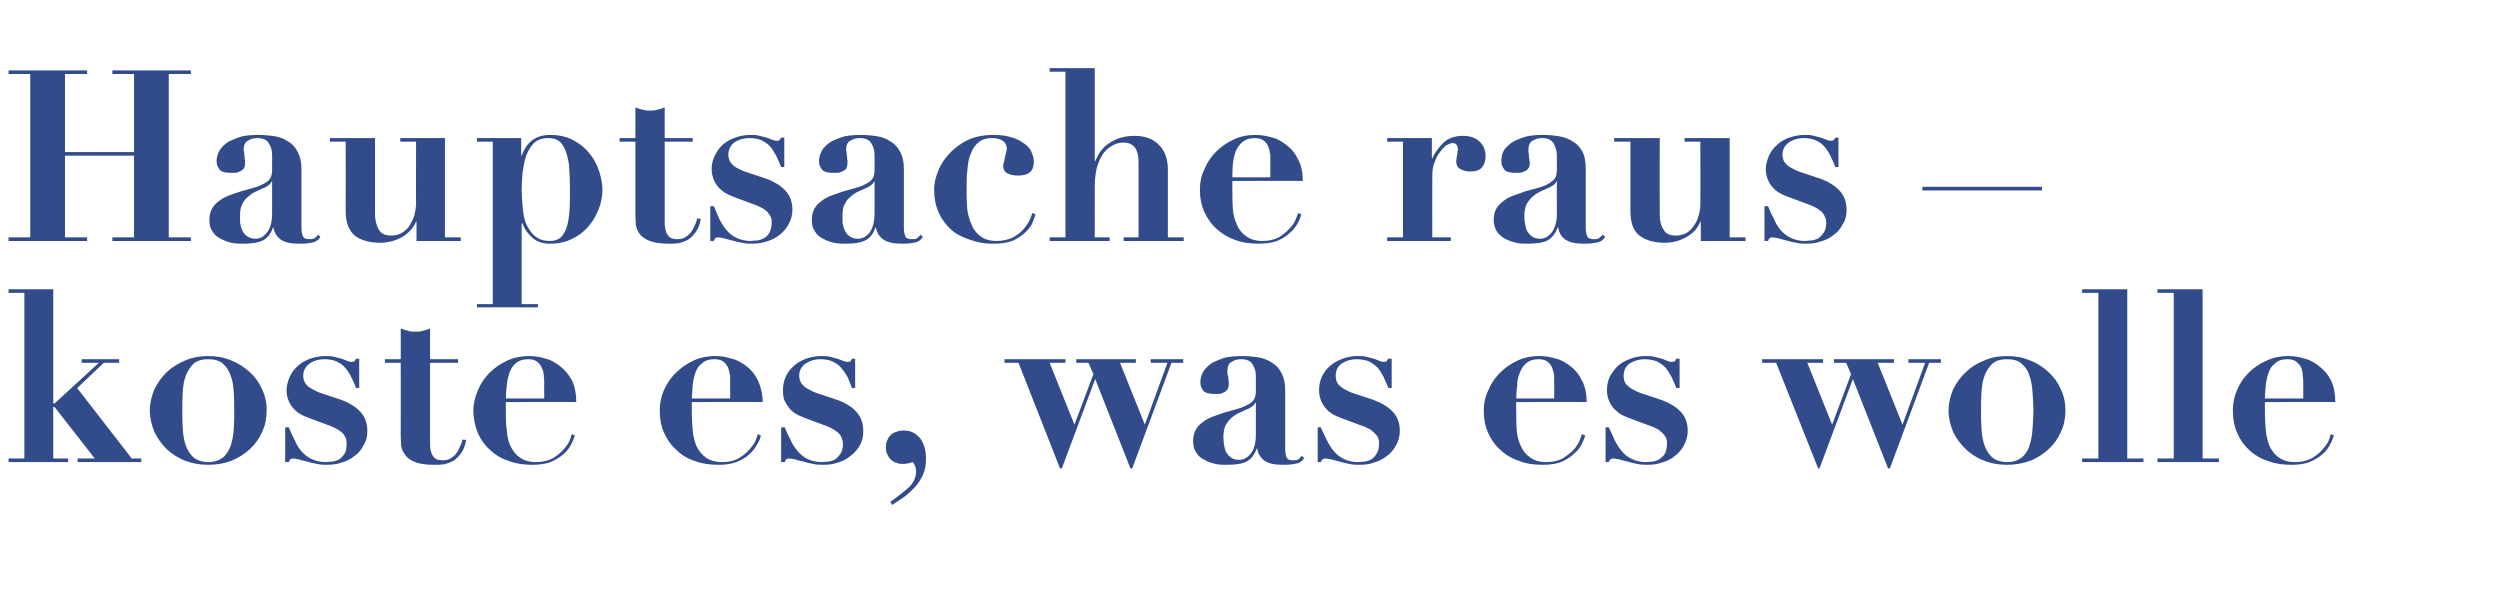
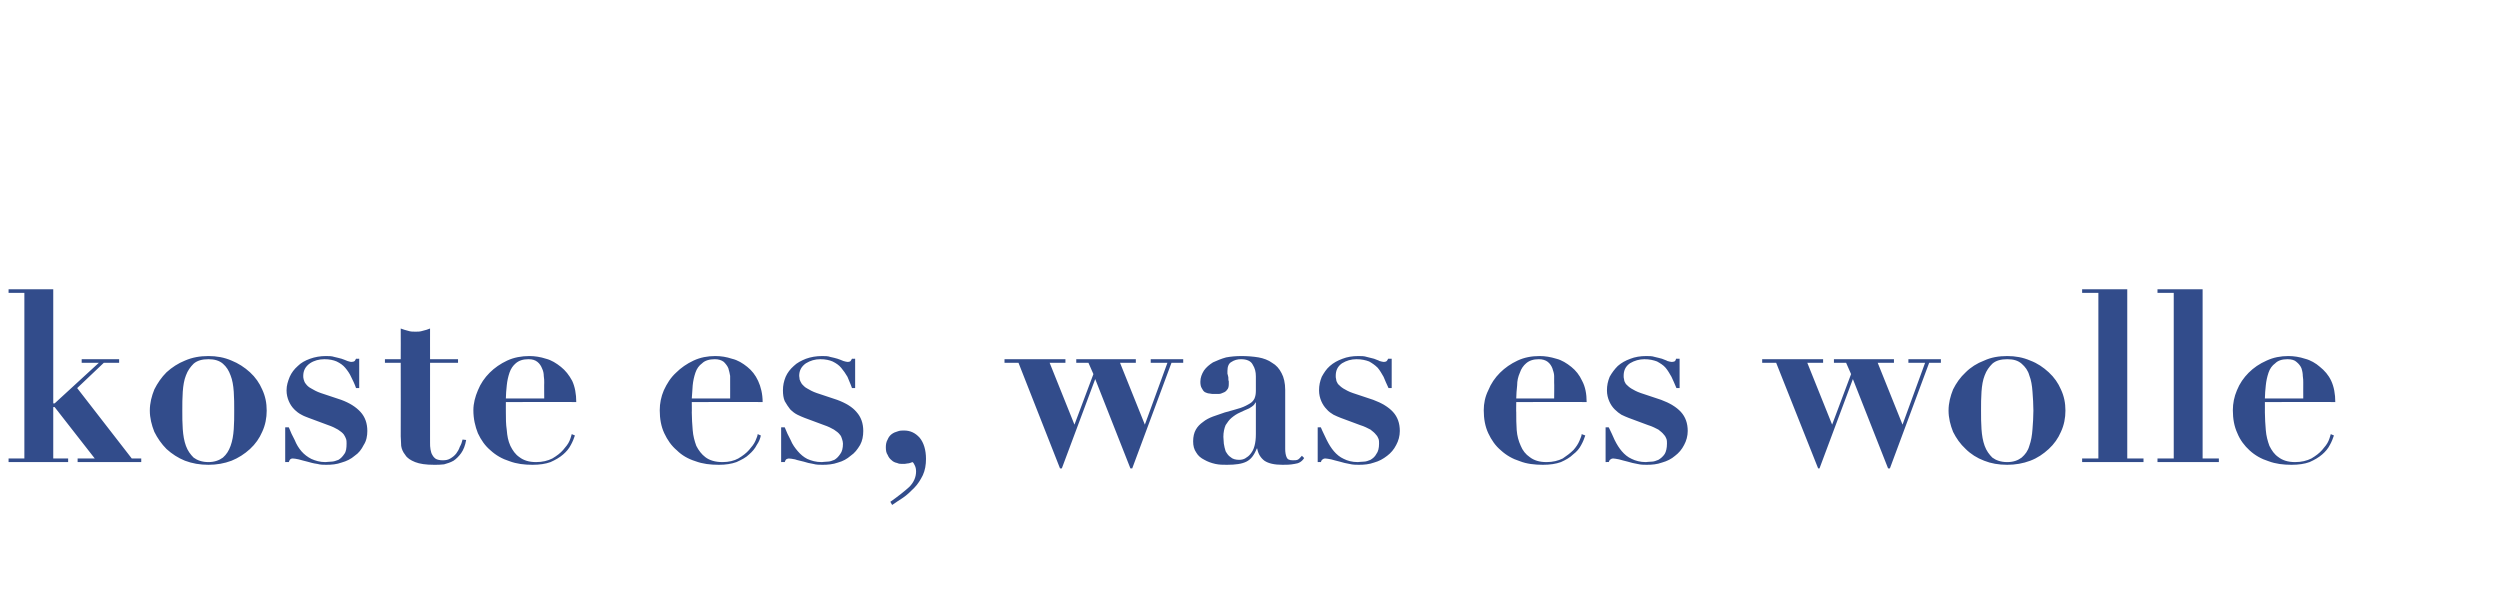
<svg xmlns="http://www.w3.org/2000/svg" version="1.1" width="554px" height="134.6px" viewBox="0 -2 554 134.6" style="top:-2px">
  <desc>Hauptsache raus – koste es, was es wolle</desc>
  <defs />
  <g id="Polygon38458">
    <path d="M 1.9 62.1 L 1.9 62.9 L 5.4 62.9 L 5.4 99.6 L 1.9 99.6 L 1.9 100.4 L 15.1 100.4 L 15.1 99.6 L 11.8 99.6 L 11.8 88.2 L 12.1 88.2 L 21 99.6 L 17.2 99.6 L 17.2 100.4 L 31.3 100.4 L 31.3 99.6 L 29.2 99.6 L 17.1 84 L 23 78.4 L 26.4 78.4 L 26.4 77.6 L 18.1 77.6 L 18.1 78.4 L 21.9 78.4 L 12.1 87.4 L 11.8 87.4 L 11.8 62.1 L 1.9 62.1 Z M 46.2 100.4 C 44.8 100.4 43.7 100 42.9 99.4 C 42.2 98.7 41.6 97.9 41.2 96.8 C 40.8 95.7 40.6 94.5 40.5 93.1 C 40.4 91.8 40.4 90.4 40.4 89 C 40.4 87.5 40.4 86.2 40.5 84.8 C 40.6 83.4 40.8 82.2 41.2 81.2 C 41.6 80.1 42.2 79.3 42.9 78.6 C 43.7 77.9 44.8 77.6 46.2 77.6 C 47.5 77.6 48.6 77.9 49.4 78.6 C 50.2 79.3 50.7 80.1 51.1 81.2 C 51.5 82.2 51.7 83.4 51.8 84.8 C 51.9 86.2 51.9 87.5 51.9 89 C 51.9 90.4 51.9 91.8 51.8 93.1 C 51.7 94.5 51.5 95.7 51.1 96.8 C 50.7 97.9 50.2 98.7 49.4 99.4 C 48.6 100 47.5 100.4 46.2 100.4 Z M 46.2 76.9 C 44.3 76.9 42.6 77.2 41 77.9 C 39.5 78.5 38.1 79.4 36.9 80.5 C 35.8 81.6 34.9 82.9 34.2 84.3 C 33.6 85.8 33.2 87.3 33.2 89 C 33.2 90.6 33.6 92.2 34.2 93.7 C 34.9 95.1 35.8 96.4 36.9 97.5 C 38.1 98.6 39.5 99.5 41 100.1 C 42.6 100.7 44.3 101 46.2 101 C 48 101 49.7 100.7 51.3 100.1 C 52.8 99.5 54.2 98.6 55.4 97.5 C 56.6 96.4 57.5 95.1 58.1 93.7 C 58.8 92.2 59.1 90.6 59.1 89 C 59.1 87.3 58.8 85.8 58.1 84.3 C 57.5 82.9 56.6 81.6 55.4 80.5 C 54.2 79.4 52.8 78.5 51.3 77.9 C 49.7 77.2 48 76.9 46.2 76.9 Z M 63.2 92.7 L 63.2 100.4 C 63.2 100.4 63.97 100.36 64 100.4 C 64.1 100.1 64.2 99.9 64.3 99.8 C 64.4 99.7 64.6 99.6 64.9 99.6 C 65.2 99.6 65.7 99.7 66.2 99.8 C 66.8 100 67.4 100.1 68.1 100.3 C 68.8 100.5 69.5 100.7 70.3 100.8 C 71 101 71.7 101 72.3 101 C 73.5 101 74.6 100.9 75.7 100.5 C 76.8 100.2 77.8 99.7 78.6 99 C 79.5 98.4 80.1 97.6 80.6 96.6 C 81.2 95.7 81.4 94.6 81.4 93.5 C 81.4 91.8 80.9 90.4 79.9 89.3 C 78.9 88.2 77.5 87.3 75.6 86.6 C 75.6 86.6 71.1 85.1 71.1 85.1 C 70.2 84.8 69.5 84.4 69 84.1 C 68.4 83.8 68 83.4 67.8 83.1 C 67.5 82.8 67.4 82.4 67.3 82.1 C 67.2 81.8 67.2 81.5 67.2 81.3 C 67.2 80.1 67.7 79.2 68.7 78.5 C 69.6 77.9 70.7 77.6 71.9 77.6 C 73 77.6 73.9 77.8 74.6 78.1 C 75.4 78.5 76 78.9 76.5 79.5 C 77 80.1 77.5 80.8 77.8 81.5 C 78.2 82.3 78.6 83.1 78.9 84 C 78.92 83.98 79.6 84 79.6 84 L 79.6 77.5 C 79.6 77.5 78.86 77.51 78.9 77.5 C 78.8 77.7 78.7 77.8 78.6 78 C 78.5 78.1 78.2 78.2 77.9 78.2 C 77.6 78.2 77.4 78.1 77 78 C 76.6 77.8 76.2 77.7 75.7 77.5 C 75.2 77.4 74.7 77.2 74.1 77.1 C 73.5 76.9 72.9 76.9 72.2 76.9 C 71 76.9 69.8 77.1 68.7 77.5 C 67.6 77.9 66.7 78.4 66 79.1 C 65.2 79.8 64.6 80.6 64.2 81.5 C 63.8 82.5 63.5 83.4 63.5 84.5 C 63.5 85.4 63.7 86.2 64 86.9 C 64.3 87.6 64.7 88.2 65.2 88.7 C 65.7 89.2 66.2 89.6 66.8 89.9 C 67.3 90.2 67.9 90.4 68.4 90.6 C 68.4 90.6 72.7 92.2 72.7 92.2 C 73.6 92.5 74.4 92.9 74.9 93.2 C 75.5 93.6 75.9 93.9 76.2 94.3 C 76.4 94.6 76.6 95 76.7 95.3 C 76.8 95.6 76.8 96 76.8 96.3 C 76.8 97.3 76.7 98.1 76.3 98.6 C 75.9 99.2 75.5 99.6 75 99.9 C 74.5 100.1 73.9 100.3 73.4 100.3 C 72.9 100.3 72.5 100.4 72.1 100.4 C 70.9 100.4 69.9 100.1 69 99.7 C 68.2 99.3 67.4 98.7 66.8 98 C 66.2 97.3 65.7 96.5 65.3 95.5 C 64.8 94.6 64.4 93.7 64 92.7 C 63.97 92.67 63.2 92.7 63.2 92.7 Z M 88.8 70.8 C 88.83 70.78 88.8 77.6 88.8 77.6 L 85.3 77.6 L 85.3 78.4 L 88.8 78.4 C 88.8 78.4 88.83 94.69 88.8 94.7 C 88.8 95.3 88.9 96 88.9 96.8 C 89 97.5 89.3 98.2 89.8 98.8 C 90.2 99.5 91 100 92 100.4 C 93 100.8 94.4 101 96.2 101 C 96.9 101 97.6 101 98.4 100.9 C 99.1 100.7 99.8 100.5 100.5 100.1 C 101.1 99.7 101.7 99.1 102.2 98.4 C 102.7 97.7 103.1 96.7 103.3 95.5 C 103.3 95.5 102.5 95.4 102.5 95.4 C 102.4 95.9 102.2 96.5 101.9 97 C 101.7 97.6 101.4 98.1 101.1 98.5 C 100.7 99 100.3 99.3 99.8 99.6 C 99.3 99.9 98.8 100 98.1 100 C 97.5 100 97 99.9 96.6 99.7 C 96.3 99.5 96 99.2 95.8 98.8 C 95.6 98.5 95.5 98.1 95.4 97.6 C 95.3 97.1 95.3 96.6 95.3 96.1 C 95.29 96.12 95.3 78.4 95.3 78.4 L 101.5 78.4 L 101.5 77.6 L 95.3 77.6 C 95.3 77.6 95.29 70.78 95.3 70.8 C 94.8 71 94.2 71.2 93.7 71.3 C 93.1 71.5 92.6 71.5 92.1 71.5 C 91.5 71.5 91 71.5 90.4 71.3 C 89.9 71.2 89.4 71 88.8 70.8 Z M 120.6 86.3 C 120.6 86.3 112.09 86.31 112.1 86.3 C 112.1 85.4 112.2 84.4 112.3 83.4 C 112.4 82.4 112.6 81.5 112.9 80.6 C 113.2 79.7 113.7 79 114.3 78.5 C 115 77.9 115.9 77.6 117.1 77.6 C 118 77.6 118.6 77.8 119.1 78.2 C 119.6 78.6 119.9 79.1 120.1 79.6 C 120.4 80.2 120.5 80.8 120.5 81.3 C 120.6 81.9 120.6 82.4 120.6 82.8 C 120.57 82.76 120.6 86.3 120.6 86.3 Z M 112.1 87.1 C 112.1 87.1 127.73 87.05 127.7 87.1 C 127.7 85.3 127.4 83.7 126.8 82.4 C 126.1 81.1 125.3 80.1 124.3 79.3 C 123.3 78.5 122.2 77.8 121 77.5 C 119.8 77.1 118.5 76.9 117.3 76.9 C 115.6 76.9 113.9 77.2 112.4 77.9 C 110.9 78.6 109.6 79.5 108.5 80.6 C 107.4 81.7 106.5 83 105.9 84.5 C 105.3 85.9 104.9 87.4 104.9 88.9 C 104.9 90.8 105.3 92.5 105.9 94 C 106.6 95.5 107.5 96.8 108.7 97.8 C 109.9 98.9 111.3 99.7 112.9 100.2 C 114.5 100.8 116.2 101 118 101 C 119.6 101 120.9 100.8 122 100.4 C 123.1 99.9 124 99.4 124.8 98.7 C 125.5 98.1 126.1 97.4 126.5 96.6 C 126.9 95.9 127.2 95.1 127.4 94.5 C 127.4 94.5 126.7 94.2 126.7 94.2 C 126.6 94.5 126.5 95 126.2 95.7 C 125.9 96.4 125.4 97 124.8 97.7 C 124.2 98.4 123.4 99 122.4 99.6 C 121.4 100.1 120.2 100.4 118.8 100.4 C 117.2 100.4 116 100 115.1 99.3 C 114.2 98.7 113.6 97.8 113.1 96.8 C 112.6 95.7 112.4 94.6 112.3 93.3 C 112.1 92 112.1 90.7 112.1 89.4 C 112.09 89.44 112.1 87.1 112.1 87.1 Z M 161.8 86.3 C 161.8 86.3 153.33 86.31 153.3 86.3 C 153.4 85.4 153.4 84.4 153.5 83.4 C 153.6 82.4 153.8 81.5 154.1 80.6 C 154.4 79.7 154.9 79 155.6 78.5 C 156.2 77.9 157.2 77.6 158.4 77.6 C 159.2 77.6 159.9 77.8 160.4 78.2 C 160.8 78.6 161.2 79.1 161.4 79.6 C 161.6 80.2 161.7 80.8 161.8 81.3 C 161.8 81.9 161.8 82.4 161.8 82.8 C 161.81 82.76 161.8 86.3 161.8 86.3 Z M 153.3 87.1 C 153.3 87.1 168.96 87.05 169 87.1 C 169 85.3 168.6 83.7 168 82.4 C 167.4 81.1 166.6 80.1 165.6 79.3 C 164.6 78.5 163.5 77.8 162.2 77.5 C 161 77.1 159.8 76.9 158.5 76.9 C 156.8 76.9 155.2 77.2 153.7 77.9 C 152.2 78.6 150.9 79.5 149.8 80.6 C 148.6 81.7 147.8 83 147.1 84.5 C 146.5 85.9 146.2 87.4 146.2 88.9 C 146.2 90.8 146.5 92.5 147.2 94 C 147.9 95.5 148.8 96.8 150 97.8 C 151.1 98.9 152.5 99.7 154.1 100.2 C 155.7 100.8 157.4 101 159.3 101 C 160.8 101 162.1 100.8 163.2 100.4 C 164.3 99.9 165.3 99.4 166 98.7 C 166.7 98.1 167.3 97.4 167.7 96.6 C 168.2 95.9 168.5 95.1 168.6 94.5 C 168.6 94.5 167.9 94.2 167.9 94.2 C 167.9 94.5 167.7 95 167.4 95.7 C 167.1 96.4 166.6 97 166 97.7 C 165.4 98.4 164.6 99 163.6 99.6 C 162.7 100.1 161.5 100.4 160.1 100.4 C 158.5 100.4 157.2 100 156.3 99.3 C 155.5 98.7 154.8 97.8 154.3 96.8 C 153.9 95.7 153.6 94.6 153.5 93.3 C 153.4 92 153.3 90.7 153.3 89.4 C 153.33 89.44 153.3 87.1 153.3 87.1 Z M 173.1 92.7 L 173.1 100.4 C 173.1 100.4 173.89 100.36 173.9 100.4 C 174 100.1 174.1 99.9 174.2 99.8 C 174.4 99.7 174.6 99.6 174.8 99.6 C 175.2 99.6 175.6 99.7 176.2 99.8 C 176.7 100 177.4 100.1 178.1 100.3 C 178.7 100.5 179.5 100.7 180.2 100.8 C 180.9 101 181.6 101 182.3 101 C 183.4 101 184.6 100.9 185.7 100.5 C 186.8 100.2 187.7 99.7 188.5 99 C 189.4 98.4 190 97.6 190.6 96.6 C 191.1 95.7 191.3 94.6 191.3 93.5 C 191.3 91.8 190.8 90.4 189.8 89.3 C 188.9 88.2 187.4 87.3 185.5 86.6 C 185.5 86.6 181 85.1 181 85.1 C 180.1 84.8 179.4 84.4 178.9 84.1 C 178.3 83.8 178 83.4 177.7 83.1 C 177.5 82.8 177.3 82.4 177.2 82.1 C 177.2 81.8 177.1 81.5 177.1 81.3 C 177.1 80.1 177.6 79.2 178.6 78.5 C 179.6 77.9 180.6 77.6 181.8 77.6 C 182.9 77.6 183.8 77.8 184.5 78.1 C 185.3 78.5 185.9 78.9 186.4 79.5 C 186.9 80.1 187.4 80.8 187.8 81.5 C 188.1 82.3 188.5 83.1 188.8 84 C 188.84 83.98 189.5 84 189.5 84 L 189.5 77.5 C 189.5 77.5 188.78 77.51 188.8 77.5 C 188.7 77.7 188.6 77.8 188.5 78 C 188.4 78.1 188.2 78.2 187.8 78.2 C 187.6 78.2 187.3 78.1 186.9 78 C 186.5 77.8 186.1 77.7 185.6 77.5 C 185.2 77.4 184.6 77.2 184 77.1 C 183.5 76.9 182.8 76.9 182.2 76.9 C 180.9 76.9 179.7 77.1 178.6 77.5 C 177.6 77.9 176.6 78.4 175.9 79.1 C 175.1 79.8 174.5 80.6 174.1 81.5 C 173.7 82.5 173.5 83.4 173.5 84.5 C 173.5 85.4 173.6 86.2 173.9 86.9 C 174.3 87.6 174.7 88.2 175.1 88.7 C 175.6 89.2 176.1 89.6 176.7 89.9 C 177.3 90.2 177.8 90.4 178.3 90.6 C 178.3 90.6 182.6 92.2 182.6 92.2 C 183.5 92.5 184.3 92.9 184.8 93.2 C 185.4 93.6 185.8 93.9 186.1 94.3 C 186.4 94.6 186.5 95 186.6 95.3 C 186.7 95.6 186.8 96 186.8 96.3 C 186.8 97.3 186.6 98.1 186.2 98.6 C 185.8 99.2 185.4 99.6 184.9 99.9 C 184.4 100.1 183.9 100.3 183.3 100.3 C 182.8 100.3 182.4 100.4 182.1 100.4 C 180.8 100.4 179.8 100.1 178.9 99.7 C 178.1 99.3 177.4 98.7 176.8 98 C 176.2 97.3 175.6 96.5 175.2 95.5 C 174.7 94.6 174.3 93.7 173.9 92.7 C 173.89 92.67 173.1 92.7 173.1 92.7 Z M 197.3 109.2 C 197.3 109.2 197.7 109.9 197.7 109.9 C 198.4 109.4 199.2 108.9 200.1 108.3 C 201 107.7 201.8 106.9 202.6 106.1 C 203.4 105.3 204 104.3 204.5 103.3 C 205 102.2 205.2 101 205.2 99.7 C 205.2 97.7 204.7 96.1 203.8 95 C 202.8 93.9 201.7 93.4 200.3 93.4 C 199.9 93.4 199.4 93.4 198.9 93.6 C 198.5 93.7 198 93.9 197.6 94.2 C 197.2 94.5 196.9 94.9 196.7 95.4 C 196.4 95.9 196.3 96.5 196.3 97.1 C 196.3 97.8 196.4 98.4 196.7 98.8 C 196.9 99.3 197.2 99.7 197.6 100 C 197.9 100.3 198.3 100.5 198.8 100.6 C 199.2 100.8 199.6 100.8 200 100.8 C 200.4 100.8 200.7 100.8 201.1 100.7 C 201.5 100.7 201.9 100.5 202.2 100.4 C 202.4 100.5 202.5 100.7 202.7 101.1 C 202.9 101.5 203 101.9 203 102.5 C 203 103.7 202.5 104.9 201.5 105.9 C 200.4 106.9 199 108 197.3 109.2 Z M 225.7 78.4 L 234.9 101.8 L 235.3 101.8 L 242.7 82 L 250.5 101.8 L 250.9 101.8 L 259.6 78.4 L 262.2 78.4 L 262.2 77.6 L 255 77.6 L 255 78.4 L 258.7 78.4 L 253.7 92.1 L 248.2 78.4 L 251.7 78.4 L 251.7 77.6 L 238.5 77.6 L 238.5 78.4 L 241.2 78.4 L 242.3 80.9 L 238.1 92.1 L 232.6 78.4 L 236.1 78.4 L 236.1 77.6 L 222.6 77.6 L 222.6 78.4 L 225.7 78.4 Z M 278.3 87.2 C 278.3 87.2 278.3 94.21 278.3 94.2 C 278.3 95.2 278.2 96.1 278 96.8 C 277.8 97.6 277.5 98.1 277.1 98.6 C 276.8 99 276.4 99.3 275.9 99.6 C 275.5 99.8 275.1 99.9 274.6 99.9 C 273.8 99.9 273.1 99.7 272.7 99.3 C 272.2 99 271.9 98.5 271.6 98 C 271.4 97.4 271.3 96.9 271.2 96.3 C 271.2 95.8 271.1 95.3 271.1 94.8 C 271.1 93.8 271.3 92.9 271.6 92.2 C 272 91.6 272.4 91 272.9 90.6 C 273.5 90.1 274.1 89.7 274.8 89.4 C 275.4 89.1 276.1 88.8 276.8 88.5 C 277.3 88.2 277.6 88 277.8 87.8 C 278 87.6 278.1 87.4 278.2 87.2 C 278.2 87.21 278.3 87.2 278.3 87.2 Z M 289 99.5 C 289 99.5 288.5 99 288.5 99 C 288.2 99.3 288 99.6 287.7 99.8 C 287.4 100 287 100 286.5 100 C 285.7 100 285.3 99.8 285.1 99.3 C 284.9 98.8 284.8 98.2 284.8 97.5 C 284.8 97.5 284.8 84.4 284.8 84.4 C 284.8 82.9 284.5 81.6 284 80.7 C 283.5 79.7 282.8 78.9 281.9 78.4 C 281.1 77.8 280 77.4 278.9 77.2 C 277.7 77 276.4 76.9 275.1 76.9 C 273.9 76.9 272.8 77 271.7 77.2 C 270.6 77.5 269.7 77.9 268.8 78.3 C 268 78.8 267.3 79.4 266.8 80.1 C 266.3 80.9 266 81.7 266 82.6 C 266 83.2 266.1 83.7 266.3 84 C 266.5 84.4 266.7 84.7 267 84.9 C 267.3 85 267.6 85.2 268 85.2 C 268.4 85.3 268.7 85.3 269.1 85.3 C 269.3 85.3 269.6 85.3 270 85.3 C 270.4 85.3 270.7 85.2 271.1 85 C 271.4 84.9 271.7 84.7 271.9 84.4 C 272.2 84.1 272.3 83.7 272.3 83.1 C 272.3 83 272.3 82.8 272.3 82.5 C 272.2 82.3 272.2 82 272.2 81.6 C 272.1 81.3 272.1 81 272 80.8 C 272 80.5 272 80.3 272 80.2 C 272 79.2 272.3 78.5 272.9 78.2 C 273.5 77.8 274.2 77.6 275 77.6 C 276.3 77.6 277.2 78 277.6 78.8 C 278.1 79.6 278.3 80.4 278.3 81.4 C 278.3 81.4 278.3 84.6 278.3 84.6 C 278.3 85.3 278.2 85.8 278 86.3 C 277.8 86.7 277.5 87.1 277 87.4 C 276.5 87.7 275.8 88.1 274.9 88.4 C 274 88.7 272.8 89 271.4 89.4 C 270.5 89.7 269.6 90 268.8 90.3 C 268 90.6 267.2 91 266.6 91.5 C 265.9 92 265.4 92.5 265 93.2 C 264.6 93.9 264.4 94.8 264.4 95.8 C 264.4 96.8 264.6 97.6 265.1 98.3 C 265.5 99 266.1 99.5 266.9 99.9 C 267.6 100.3 268.4 100.6 269.3 100.8 C 270.2 101 271 101 271.9 101 C 273.8 101 275.2 100.8 276.2 100.3 C 277.2 99.8 277.9 98.9 278.5 97.4 C 278.5 97.4 278.6 97.4 278.6 97.4 C 278.8 98.6 279.4 99.5 280.2 100.1 C 281.1 100.7 282.4 101 284.2 101 C 285 101 285.9 101 286.9 100.8 C 287.8 100.7 288.5 100.3 289 99.5 Z M 292 92.7 L 292 100.4 C 292 100.4 292.72 100.36 292.7 100.4 C 292.8 100.1 292.9 99.9 293.1 99.8 C 293.2 99.7 293.4 99.6 293.7 99.6 C 294 99.6 294.4 99.7 295 99.8 C 295.6 100 296.2 100.1 296.9 100.3 C 297.6 100.5 298.3 100.7 299 100.8 C 299.8 101 300.5 101 301.1 101 C 302.3 101 303.4 100.9 304.5 100.5 C 305.6 100.2 306.5 99.7 307.4 99 C 308.2 98.4 308.9 97.6 309.4 96.6 C 309.9 95.7 310.2 94.6 310.2 93.5 C 310.2 91.8 309.7 90.4 308.7 89.3 C 307.7 88.2 306.2 87.3 304.3 86.6 C 304.3 86.6 299.8 85.1 299.8 85.1 C 298.9 84.8 298.2 84.4 297.7 84.1 C 297.2 83.8 296.8 83.4 296.5 83.1 C 296.3 82.8 296.1 82.4 296.1 82.1 C 296 81.8 296 81.5 296 81.3 C 296 80.1 296.4 79.2 297.4 78.5 C 298.4 77.9 299.4 77.6 300.6 77.6 C 301.7 77.6 302.6 77.8 303.4 78.1 C 304.1 78.5 304.7 78.9 305.3 79.5 C 305.8 80.1 306.2 80.8 306.6 81.5 C 306.9 82.3 307.3 83.1 307.7 84 C 307.66 83.98 308.4 84 308.4 84 L 308.4 77.5 C 308.4 77.5 307.61 77.51 307.6 77.5 C 307.5 77.7 307.5 77.8 307.3 78 C 307.2 78.1 307 78.2 306.6 78.2 C 306.4 78.2 306.1 78.1 305.7 78 C 305.4 77.8 304.9 77.7 304.5 77.5 C 304 77.4 303.4 77.2 302.9 77.1 C 302.3 76.9 301.7 76.9 301 76.9 C 299.7 76.9 298.5 77.1 297.5 77.5 C 296.4 77.9 295.5 78.4 294.7 79.1 C 293.9 79.8 293.4 80.6 292.9 81.5 C 292.5 82.5 292.3 83.4 292.3 84.5 C 292.3 85.4 292.5 86.2 292.8 86.9 C 293.1 87.6 293.5 88.2 294 88.7 C 294.4 89.2 295 89.6 295.5 89.9 C 296.1 90.2 296.6 90.4 297.1 90.6 C 297.1 90.6 301.4 92.2 301.4 92.2 C 302.4 92.5 303.1 92.9 303.7 93.2 C 304.2 93.6 304.6 93.9 304.9 94.3 C 305.2 94.6 305.4 95 305.5 95.3 C 305.6 95.6 305.6 96 305.6 96.3 C 305.6 97.3 305.4 98.1 305 98.6 C 304.7 99.2 304.2 99.6 303.7 99.9 C 303.2 100.1 302.7 100.3 302.2 100.3 C 301.6 100.3 301.2 100.4 300.9 100.4 C 299.6 100.4 298.6 100.1 297.8 99.7 C 296.9 99.3 296.2 98.7 295.6 98 C 295 97.3 294.5 96.5 294 95.5 C 293.6 94.6 293.1 93.7 292.7 92.7 C 292.72 92.67 292 92.7 292 92.7 Z M 344.4 86.3 C 344.4 86.3 335.96 86.31 336 86.3 C 336 85.4 336.1 84.4 336.2 83.4 C 336.2 82.4 336.4 81.5 336.8 80.6 C 337.1 79.7 337.6 79 338.2 78.5 C 338.9 77.9 339.8 77.6 341 77.6 C 341.8 77.6 342.5 77.8 343 78.2 C 343.5 78.6 343.8 79.1 344 79.6 C 344.2 80.2 344.4 80.8 344.4 81.3 C 344.4 81.9 344.4 82.4 344.4 82.8 C 344.44 82.76 344.4 86.3 344.4 86.3 Z M 336 87.1 C 336 87.1 351.6 87.05 351.6 87.1 C 351.6 85.3 351.3 83.7 350.6 82.4 C 350 81.1 349.2 80.1 348.2 79.3 C 347.2 78.5 346.1 77.8 344.9 77.5 C 343.6 77.1 342.4 76.9 341.2 76.9 C 339.4 76.9 337.8 77.2 336.3 77.9 C 334.8 78.6 333.5 79.5 332.4 80.6 C 331.3 81.7 330.4 83 329.8 84.5 C 329.1 85.9 328.8 87.4 328.8 88.9 C 328.8 90.8 329.1 92.5 329.8 94 C 330.5 95.5 331.4 96.8 332.6 97.8 C 333.8 98.9 335.2 99.7 336.8 100.2 C 338.3 100.8 340.1 101 341.9 101 C 343.5 101 344.8 100.8 345.9 100.4 C 347 99.9 347.9 99.4 348.6 98.7 C 349.4 98.1 350 97.4 350.4 96.6 C 350.8 95.9 351.1 95.1 351.3 94.5 C 351.3 94.5 350.5 94.2 350.5 94.2 C 350.5 94.5 350.3 95 350 95.7 C 349.7 96.4 349.3 97 348.7 97.7 C 348 98.4 347.2 99 346.3 99.6 C 345.3 100.1 344.1 100.4 342.7 100.4 C 341.1 100.4 339.9 100 339 99.3 C 338.1 98.7 337.4 97.8 337 96.8 C 336.5 95.7 336.2 94.6 336.1 93.3 C 336 92 336 90.7 336 89.4 C 335.96 89.44 336 87.1 336 87.1 Z M 355.8 92.7 L 355.8 100.4 C 355.8 100.4 356.53 100.36 356.5 100.4 C 356.6 100.1 356.7 99.9 356.9 99.8 C 357 99.7 357.2 99.6 357.5 99.6 C 357.8 99.6 358.2 99.7 358.8 99.8 C 359.4 100 360 100.1 360.7 100.3 C 361.4 100.5 362.1 100.7 362.8 100.8 C 363.6 101 364.3 101 364.9 101 C 366.1 101 367.2 100.9 368.3 100.5 C 369.4 100.2 370.4 99.7 371.2 99 C 372 98.4 372.7 97.6 373.2 96.6 C 373.7 95.7 374 94.6 374 93.5 C 374 91.8 373.5 90.4 372.5 89.3 C 371.5 88.2 370 87.3 368.1 86.6 C 368.1 86.6 363.6 85.1 363.6 85.1 C 362.7 84.8 362 84.4 361.5 84.1 C 361 83.8 360.6 83.4 360.3 83.1 C 360.1 82.8 359.9 82.4 359.9 82.1 C 359.8 81.8 359.8 81.5 359.8 81.3 C 359.8 80.1 360.2 79.2 361.2 78.5 C 362.2 77.9 363.3 77.6 364.4 77.6 C 365.5 77.6 366.4 77.8 367.2 78.1 C 367.9 78.5 368.6 78.9 369.1 79.5 C 369.6 80.1 370 80.8 370.4 81.5 C 370.8 82.3 371.1 83.1 371.5 84 C 371.47 83.98 372.2 84 372.2 84 L 372.2 77.5 C 372.2 77.5 371.42 77.51 371.4 77.5 C 371.4 77.7 371.3 77.8 371.2 78 C 371.1 78.1 370.8 78.2 370.4 78.2 C 370.2 78.2 369.9 78.1 369.5 78 C 369.2 77.8 368.7 77.7 368.3 77.5 C 367.8 77.4 367.3 77.2 366.7 77.1 C 366.1 76.9 365.5 76.9 364.8 76.9 C 363.5 76.9 362.3 77.1 361.3 77.5 C 360.2 77.9 359.3 78.4 358.5 79.1 C 357.8 79.8 357.2 80.6 356.7 81.5 C 356.3 82.5 356.1 83.4 356.1 84.5 C 356.1 85.4 356.3 86.2 356.6 86.9 C 356.9 87.6 357.3 88.2 357.8 88.7 C 358.3 89.2 358.8 89.6 359.3 89.9 C 359.9 90.2 360.4 90.4 360.9 90.6 C 360.9 90.6 365.2 92.2 365.2 92.2 C 366.2 92.5 366.9 92.9 367.5 93.2 C 368 93.6 368.4 93.9 368.7 94.3 C 369 94.6 369.2 95 369.3 95.3 C 369.4 95.6 369.4 96 369.4 96.3 C 369.4 97.3 369.2 98.1 368.9 98.6 C 368.5 99.2 368 99.6 367.5 99.9 C 367 100.1 366.5 100.3 366 100.3 C 365.4 100.3 365 100.4 364.7 100.4 C 363.5 100.4 362.4 100.1 361.6 99.7 C 360.7 99.3 360 98.7 359.4 98 C 358.8 97.3 358.3 96.5 357.8 95.5 C 357.4 94.6 357 93.7 356.5 92.7 C 356.53 92.67 355.8 92.7 355.8 92.7 Z M 393.6 78.4 L 402.9 101.8 L 403.2 101.8 L 410.6 82 L 418.4 101.8 L 418.8 101.8 L 427.5 78.4 L 430.1 78.4 L 430.1 77.6 L 422.9 77.6 L 422.9 78.4 L 426.6 78.4 L 421.6 92.1 L 416.1 78.4 L 419.7 78.4 L 419.7 77.6 L 406.4 77.6 L 406.4 78.4 L 409.1 78.4 L 410.2 80.9 L 406 92.1 L 400.5 78.4 L 404 78.4 L 404 77.6 L 390.5 77.6 L 390.5 78.4 L 393.6 78.4 Z M 444.8 100.4 C 443.4 100.4 442.3 100 441.5 99.4 C 440.8 98.7 440.2 97.9 439.8 96.8 C 439.4 95.7 439.2 94.5 439.1 93.1 C 439 91.8 439 90.4 439 89 C 439 87.5 439 86.2 439.1 84.8 C 439.2 83.4 439.4 82.2 439.8 81.2 C 440.2 80.1 440.8 79.3 441.5 78.6 C 442.3 77.9 443.4 77.6 444.8 77.6 C 446.2 77.6 447.2 77.9 448 78.6 C 448.8 79.3 449.4 80.1 449.7 81.2 C 450.1 82.2 450.3 83.4 450.4 84.8 C 450.5 86.2 450.6 87.5 450.6 89 C 450.6 90.4 450.5 91.8 450.4 93.1 C 450.3 94.5 450.1 95.7 449.7 96.8 C 449.4 97.9 448.8 98.7 448 99.4 C 447.2 100 446.2 100.4 444.8 100.4 Z M 444.8 76.9 C 442.9 76.9 441.2 77.2 439.7 77.9 C 438.1 78.5 436.7 79.4 435.6 80.5 C 434.4 81.6 433.5 82.9 432.8 84.3 C 432.2 85.8 431.8 87.3 431.8 89 C 431.8 90.6 432.2 92.2 432.8 93.7 C 433.5 95.1 434.4 96.4 435.6 97.5 C 436.7 98.6 438.1 99.5 439.7 100.1 C 441.2 100.7 442.9 101 444.8 101 C 446.6 101 448.3 100.7 449.9 100.1 C 451.5 99.5 452.8 98.6 454 97.5 C 455.2 96.4 456.1 95.1 456.7 93.7 C 457.4 92.2 457.7 90.6 457.7 89 C 457.7 87.3 457.4 85.8 456.7 84.3 C 456.1 82.9 455.2 81.6 454 80.5 C 452.8 79.4 451.5 78.5 449.9 77.9 C 448.3 77.2 446.6 76.9 444.8 76.9 Z M 461.4 62.1 L 461.4 62.9 L 465 62.9 L 465 99.6 L 461.4 99.6 L 461.4 100.4 L 475 100.4 L 475 99.6 L 471.4 99.6 L 471.4 62.1 L 461.4 62.1 Z M 478.1 62.1 L 478.1 62.9 L 481.7 62.9 L 481.7 99.6 L 478.1 99.6 L 478.1 100.4 L 491.7 100.4 L 491.7 99.6 L 488.1 99.6 L 488.1 62.1 L 478.1 62.1 Z M 510.4 86.3 C 510.4 86.3 501.91 86.31 501.9 86.3 C 501.9 85.4 502 84.4 502.1 83.4 C 502.2 82.4 502.4 81.5 502.7 80.6 C 503 79.7 503.5 79 504.2 78.5 C 504.8 77.9 505.7 77.6 506.9 77.6 C 507.8 77.6 508.5 77.8 508.9 78.2 C 509.4 78.6 509.8 79.1 510 79.6 C 510.2 80.2 510.3 80.8 510.3 81.3 C 510.4 81.9 510.4 82.4 510.4 82.8 C 510.39 82.76 510.4 86.3 510.4 86.3 Z M 501.9 87.1 C 501.9 87.1 517.54 87.05 517.5 87.1 C 517.5 85.3 517.2 83.7 516.6 82.4 C 516 81.1 515.1 80.1 514.1 79.3 C 513.2 78.5 512 77.8 510.8 77.5 C 509.6 77.1 508.3 76.9 507.1 76.9 C 505.4 76.9 503.8 77.2 502.3 77.9 C 500.7 78.6 499.4 79.5 498.3 80.6 C 497.2 81.7 496.3 83 495.7 84.5 C 495.1 85.9 494.8 87.4 494.8 88.9 C 494.8 90.8 495.1 92.5 495.8 94 C 496.4 95.5 497.4 96.8 498.5 97.8 C 499.7 98.9 501.1 99.7 502.7 100.2 C 504.3 100.8 506 101 507.8 101 C 509.4 101 510.7 100.8 511.8 100.4 C 512.9 99.9 513.8 99.4 514.6 98.7 C 515.3 98.1 515.9 97.4 516.3 96.6 C 516.7 95.9 517 95.1 517.2 94.5 C 517.2 94.5 516.5 94.2 516.5 94.2 C 516.4 94.5 516.3 95 516 95.7 C 515.7 96.4 515.2 97 514.6 97.7 C 514 98.4 513.2 99 512.2 99.6 C 511.2 100.1 510 100.4 508.6 100.4 C 507 100.4 505.8 100 504.9 99.3 C 504 98.7 503.4 97.8 502.9 96.8 C 502.5 95.7 502.2 94.6 502.1 93.3 C 502 92 501.9 90.7 501.9 89.4 C 501.91 89.44 501.9 87.1 501.9 87.1 Z " stroke="none" fill="#324c8b" />
  </g>
  <g id="Polygon38457">
-     <path d="M 1.9 13.6 L 1.9 14.4 L 6.7 14.4 L 6.7 50.6 L 1.9 50.6 L 1.9 51.4 L 19.3 51.4 L 19.3 50.6 L 14.4 50.6 L 14.4 32.5 L 29.7 32.5 L 29.7 50.6 L 24.9 50.6 L 24.9 51.4 L 42.3 51.4 L 42.3 50.6 L 37.4 50.6 L 37.4 14.4 L 42.3 14.4 L 42.3 13.6 L 24.9 13.6 L 24.9 14.4 L 29.7 14.4 L 29.7 31.7 L 14.4 31.7 L 14.4 14.4 L 19.3 14.4 L 19.3 13.6 L 1.9 13.6 Z M 60.3 38.2 C 60.3 38.2 60.31 45.21 60.3 45.2 C 60.3 46.2 60.2 47.1 60 47.8 C 59.8 48.6 59.5 49.1 59.1 49.6 C 58.8 50 58.4 50.3 58 50.6 C 57.5 50.8 57.1 50.9 56.6 50.9 C 55.8 50.9 55.2 50.7 54.7 50.3 C 54.2 50 53.9 49.5 53.7 49 C 53.4 48.4 53.3 47.9 53.2 47.3 C 53.2 46.8 53.2 46.3 53.2 45.8 C 53.2 44.8 53.3 43.9 53.7 43.2 C 54 42.6 54.4 42 55 41.6 C 55.5 41.1 56.1 40.7 56.8 40.4 C 57.4 40.1 58.1 39.8 58.8 39.5 C 59.3 39.2 59.6 39 59.8 38.8 C 60 38.6 60.1 38.4 60.2 38.2 C 60.21 38.21 60.3 38.2 60.3 38.2 Z M 71 50.5 C 71 50.5 70.5 50 70.5 50 C 70.3 50.3 70 50.6 69.7 50.8 C 69.4 51 69 51 68.5 51 C 67.8 51 67.3 50.8 67.1 50.3 C 66.9 49.8 66.8 49.2 66.8 48.5 C 66.8 48.5 66.8 35.4 66.8 35.4 C 66.8 33.9 66.5 32.6 66 31.7 C 65.5 30.7 64.8 29.9 63.9 29.4 C 63.1 28.8 62.1 28.4 60.9 28.2 C 59.7 28 58.4 27.9 57.1 27.9 C 55.9 27.9 54.8 28 53.7 28.2 C 52.6 28.5 51.7 28.9 50.8 29.3 C 50 29.8 49.3 30.4 48.8 31.1 C 48.3 31.9 48 32.7 48 33.6 C 48 34.2 48.1 34.7 48.3 35 C 48.5 35.4 48.7 35.7 49 35.9 C 49.3 36 49.6 36.2 50 36.2 C 50.4 36.3 50.7 36.3 51.1 36.3 C 51.3 36.3 51.6 36.3 52 36.3 C 52.4 36.3 52.7 36.2 53.1 36 C 53.4 35.9 53.7 35.7 54 35.4 C 54.2 35.1 54.3 34.7 54.3 34.1 C 54.3 34 54.3 33.8 54.3 33.5 C 54.2 33.3 54.2 33 54.2 32.6 C 54.1 32.3 54.1 32 54.1 31.8 C 54 31.5 54 31.3 54 31.2 C 54 30.2 54.3 29.5 54.9 29.2 C 55.5 28.8 56.2 28.6 57 28.6 C 58.3 28.6 59.2 29 59.6 29.8 C 60.1 30.6 60.3 31.4 60.3 32.4 C 60.3 32.4 60.3 35.6 60.3 35.6 C 60.3 36.3 60.2 36.8 60 37.3 C 59.8 37.7 59.5 38.1 59 38.4 C 58.5 38.7 57.8 39.1 56.9 39.4 C 56 39.7 54.8 40 53.4 40.4 C 52.5 40.7 51.6 41 50.8 41.3 C 50 41.6 49.2 42 48.6 42.5 C 47.9 43 47.4 43.5 47 44.2 C 46.6 44.9 46.4 45.8 46.4 46.8 C 46.4 47.8 46.6 48.6 47.1 49.3 C 47.5 50 48.1 50.5 48.9 50.9 C 49.6 51.3 50.4 51.6 51.3 51.8 C 52.2 52 53.1 52 53.9 52 C 55.8 52 57.2 51.8 58.2 51.3 C 59.2 50.8 60 49.9 60.5 48.4 C 60.5 48.4 60.6 48.4 60.6 48.4 C 60.8 49.6 61.4 50.5 62.2 51.1 C 63.1 51.7 64.4 52 66.2 52 C 67.1 52 67.9 52 68.9 51.8 C 69.8 51.7 70.5 51.3 71 50.5 Z M 73.1 28.6 L 73.1 29.4 L 76.6 29.4 C 76.6 29.4 76.64 44.68 76.6 44.7 C 76.6 47.3 77.3 49.1 78.6 50.2 C 79.9 51.2 81.8 51.8 84.3 51.8 C 85 51.8 85.8 51.7 86.7 51.5 C 87.5 51.3 88.2 51 89 50.6 C 89.7 50.2 90.3 49.7 90.9 49.1 C 91.5 48.5 91.9 47.8 92.2 47.1 C 92.17 47.06 92.3 47.1 92.3 47.1 L 92.3 51.4 L 102.1 51.4 L 102.1 50.6 L 98.6 50.6 L 98.6 28.6 L 88.7 28.6 L 88.7 29.4 L 92.2 29.4 C 92.2 29.4 92.17 43.04 92.2 43 C 92.2 44 92 44.9 91.8 45.8 C 91.5 46.7 91.1 47.4 90.7 48.1 C 90.2 48.8 89.6 49.3 88.9 49.7 C 88.3 50 87.5 50.2 86.7 50.2 C 85.4 50.2 84.4 49.8 83.9 48.8 C 83.4 47.9 83.1 46.8 83.1 45.4 C 83.1 45.42 83.1 28.6 83.1 28.6 L 73.1 28.6 Z M 115.6 40 C 115.6 38.8 115.7 37.6 115.8 36.3 C 116 34.9 116.2 33.7 116.6 32.5 C 117 31.4 117.6 30.5 118.3 29.7 C 119.1 29 120.2 28.6 121.5 28.6 C 122.4 28.6 123.2 28.8 123.8 29.2 C 124.4 29.6 124.8 30.2 125.2 31.1 C 125.6 32 125.9 33.2 126.1 34.6 C 126.2 36.1 126.3 37.9 126.3 40 C 126.3 41.7 126.3 43.3 126.2 44.7 C 126.1 46.1 125.9 47.3 125.6 48.3 C 125.3 49.3 124.8 50 124.3 50.6 C 123.7 51.1 122.9 51.4 121.9 51.4 C 120.4 51.4 119.3 51 118.4 50.2 C 117.6 49.5 117 48.5 116.5 47.4 C 116.1 46.2 115.9 45 115.8 43.6 C 115.7 42.3 115.6 41.1 115.6 40 Z M 109.2 29.4 L 109.2 65.4 L 105.7 65.4 L 105.7 66.1 L 119.2 66.1 L 119.2 65.4 L 115.6 65.4 L 115.6 47.5 C 115.6 47.5 115.75 47.54 115.8 47.5 C 116.2 48.8 117 49.8 118 50.7 C 119 51.6 120.3 52 121.9 52 C 123.6 52 125.2 51.7 126.6 51 C 128 50.4 129.2 49.5 130.2 48.4 C 131.3 47.2 132 46 132.6 44.5 C 133.2 43.1 133.5 41.6 133.5 40 C 133.5 38.7 133.2 37.4 132.8 36 C 132.3 34.6 131.7 33.3 130.7 32.1 C 129.8 30.9 128.6 29.9 127.1 29.1 C 125.7 28.3 123.9 27.9 121.9 27.9 C 118.8 27.9 116.7 29.4 115.6 32.5 C 115.65 32.54 115.5 32.5 115.5 32.5 L 115.5 28.6 L 105.7 28.6 L 105.7 29.4 L 109.2 29.4 Z M 140.8 21.8 C 140.82 21.78 140.8 28.6 140.8 28.6 L 137.3 28.6 L 137.3 29.4 L 140.8 29.4 C 140.8 29.4 140.82 45.69 140.8 45.7 C 140.8 46.3 140.9 47 140.9 47.8 C 141 48.5 141.3 49.2 141.7 49.8 C 142.2 50.5 143 51 144 51.4 C 145 51.8 146.4 52 148.2 52 C 148.9 52 149.6 52 150.4 51.9 C 151.1 51.7 151.8 51.5 152.5 51.1 C 153.1 50.7 153.7 50.1 154.2 49.4 C 154.7 48.7 155.1 47.7 155.3 46.5 C 155.3 46.5 154.5 46.4 154.5 46.4 C 154.4 46.9 154.2 47.5 153.9 48 C 153.7 48.6 153.4 49.1 153.1 49.5 C 152.7 50 152.3 50.3 151.8 50.6 C 151.3 50.9 150.8 51 150.1 51 C 149.5 51 149 50.9 148.6 50.7 C 148.3 50.5 148 50.2 147.8 49.8 C 147.6 49.5 147.5 49.1 147.4 48.6 C 147.3 48.1 147.3 47.6 147.3 47.1 C 147.29 47.12 147.3 29.4 147.3 29.4 L 153.5 29.4 L 153.5 28.6 L 147.3 28.6 C 147.3 28.6 147.29 21.78 147.3 21.8 C 146.8 22 146.2 22.2 145.7 22.3 C 145.1 22.5 144.6 22.5 144.1 22.5 C 143.5 22.5 143 22.5 142.4 22.3 C 141.9 22.2 141.3 22 140.8 21.8 Z M 157.4 43.7 L 157.4 51.4 C 157.4 51.4 158.15 51.36 158.2 51.4 C 158.3 51.1 158.4 50.9 158.5 50.8 C 158.6 50.7 158.8 50.6 159.1 50.6 C 159.4 50.6 159.9 50.7 160.4 50.8 C 161 51 161.6 51.1 162.3 51.3 C 163 51.5 163.7 51.7 164.5 51.8 C 165.2 52 165.9 52 166.5 52 C 167.7 52 168.8 51.9 169.9 51.5 C 171 51.2 172 50.7 172.8 50 C 173.6 49.4 174.3 48.6 174.8 47.6 C 175.3 46.7 175.6 45.6 175.6 44.5 C 175.6 42.8 175.1 41.4 174.1 40.3 C 173.1 39.2 171.7 38.3 169.8 37.6 C 169.8 37.6 165.3 36.1 165.3 36.1 C 164.4 35.8 163.7 35.4 163.1 35.1 C 162.6 34.8 162.2 34.4 162 34.1 C 161.7 33.8 161.6 33.4 161.5 33.1 C 161.4 32.8 161.4 32.5 161.4 32.3 C 161.4 31.1 161.9 30.2 162.8 29.5 C 163.8 28.9 164.9 28.6 166 28.6 C 167.1 28.6 168.1 28.8 168.8 29.1 C 169.5 29.5 170.2 29.9 170.7 30.5 C 171.2 31.1 171.6 31.8 172 32.5 C 172.4 33.3 172.7 34.1 173.1 35 C 173.1 34.98 173.8 35 173.8 35 L 173.8 28.5 C 173.8 28.5 173.04 28.51 173 28.5 C 173 28.7 172.9 28.8 172.8 29 C 172.7 29.1 172.4 29.2 172 29.2 C 171.8 29.2 171.5 29.1 171.2 29 C 170.8 28.8 170.4 28.7 169.9 28.5 C 169.4 28.4 168.9 28.2 168.3 28.1 C 167.7 27.9 167.1 27.9 166.4 27.9 C 165.1 27.9 164 28.1 162.9 28.5 C 161.8 28.9 160.9 29.4 160.1 30.1 C 159.4 30.8 158.8 31.6 158.4 32.5 C 157.9 33.5 157.7 34.4 157.7 35.5 C 157.7 36.4 157.9 37.2 158.2 37.9 C 158.5 38.6 158.9 39.2 159.4 39.7 C 159.9 40.2 160.4 40.6 161 40.9 C 161.5 41.2 162.1 41.4 162.5 41.6 C 162.5 41.6 166.8 43.2 166.8 43.2 C 167.8 43.5 168.5 43.9 169.1 44.2 C 169.6 44.6 170.1 44.9 170.3 45.3 C 170.6 45.6 170.8 46 170.9 46.3 C 171 46.6 171 47 171 47.3 C 171 48.3 170.8 49.1 170.5 49.6 C 170.1 50.2 169.7 50.6 169.1 50.9 C 168.6 51.1 168.1 51.3 167.6 51.3 C 167.1 51.3 166.6 51.4 166.3 51.4 C 165.1 51.4 164 51.1 163.2 50.7 C 162.3 50.3 161.6 49.7 161 49 C 160.4 48.3 159.9 47.5 159.4 46.5 C 159 45.6 158.6 44.7 158.2 43.7 C 158.15 43.67 157.4 43.7 157.4 43.7 Z M 193.8 38.2 C 193.8 38.2 193.82 45.21 193.8 45.2 C 193.8 46.2 193.7 47.1 193.5 47.8 C 193.3 48.6 193 49.1 192.7 49.6 C 192.3 50 191.9 50.3 191.5 50.6 C 191 50.8 190.6 50.9 190.1 50.9 C 189.3 50.9 188.7 50.7 188.2 50.3 C 187.7 50 187.4 49.5 187.2 49 C 186.9 48.4 186.8 47.9 186.7 47.3 C 186.7 46.8 186.7 46.3 186.7 45.8 C 186.7 44.8 186.8 43.9 187.2 43.2 C 187.5 42.6 187.9 42 188.5 41.6 C 189 41.1 189.6 40.7 190.3 40.4 C 190.9 40.1 191.6 39.8 192.3 39.5 C 192.8 39.2 193.1 39 193.3 38.8 C 193.5 38.6 193.6 38.4 193.7 38.2 C 193.71 38.21 193.8 38.2 193.8 38.2 Z M 204.5 50.5 C 204.5 50.5 204 50 204 50 C 203.8 50.3 203.5 50.6 203.2 50.8 C 202.9 51 202.5 51 202 51 C 201.3 51 200.8 50.8 200.6 50.3 C 200.4 49.8 200.3 49.2 200.3 48.5 C 200.3 48.5 200.3 35.4 200.3 35.4 C 200.3 33.9 200 32.6 199.5 31.7 C 199 30.7 198.3 29.9 197.4 29.4 C 196.6 28.8 195.6 28.4 194.4 28.2 C 193.2 28 191.9 27.9 190.6 27.9 C 189.4 27.9 188.3 28 187.2 28.2 C 186.1 28.5 185.2 28.9 184.3 29.3 C 183.5 29.8 182.8 30.4 182.3 31.1 C 181.8 31.9 181.5 32.7 181.5 33.6 C 181.5 34.2 181.6 34.7 181.8 35 C 182 35.4 182.2 35.7 182.5 35.9 C 182.8 36 183.1 36.2 183.5 36.2 C 183.9 36.3 184.2 36.3 184.6 36.3 C 184.8 36.3 185.2 36.3 185.5 36.3 C 185.9 36.3 186.2 36.2 186.6 36 C 186.9 35.9 187.2 35.7 187.5 35.4 C 187.7 35.1 187.8 34.7 187.8 34.1 C 187.8 34 187.8 33.8 187.8 33.5 C 187.7 33.3 187.7 33 187.7 32.6 C 187.6 32.3 187.6 32 187.6 31.8 C 187.5 31.5 187.5 31.3 187.5 31.2 C 187.5 30.2 187.8 29.5 188.4 29.2 C 189 28.8 189.7 28.6 190.5 28.6 C 191.8 28.6 192.7 29 193.1 29.8 C 193.6 30.6 193.8 31.4 193.8 32.4 C 193.8 32.4 193.8 35.6 193.8 35.6 C 193.8 36.3 193.7 36.8 193.5 37.3 C 193.3 37.7 193 38.1 192.5 38.4 C 192 38.7 191.3 39.1 190.4 39.4 C 189.5 39.7 188.3 40 186.9 40.4 C 186 40.7 185.1 41 184.3 41.3 C 183.5 41.6 182.7 42 182.1 42.5 C 181.4 43 180.9 43.5 180.5 44.2 C 180.1 44.9 179.9 45.8 179.9 46.8 C 179.9 47.8 180.1 48.6 180.6 49.3 C 181 50 181.6 50.5 182.4 50.9 C 183.1 51.3 183.9 51.6 184.8 51.8 C 185.7 52 186.6 52 187.4 52 C 189.3 52 190.7 51.8 191.7 51.3 C 192.7 50.8 193.5 49.9 194 48.4 C 194 48.4 194.1 48.4 194.1 48.4 C 194.3 49.6 194.9 50.5 195.8 51.1 C 196.6 51.7 198 52 199.8 52 C 200.6 52 201.4 52 202.4 51.8 C 203.3 51.7 204 51.3 204.5 50.5 Z M 207 40 C 207 41.8 207.3 43.3 207.8 44.6 C 208.3 45.9 209 47 209.8 47.9 C 210.6 48.8 211.5 49.6 212.5 50.1 C 213.5 50.6 214.5 51 215.5 51.3 C 216.4 51.6 217.3 51.8 218.2 51.9 C 219 52 219.6 52 220.1 52 C 221.8 52 223.2 51.8 224.3 51.4 C 225.4 50.9 226.3 50.3 227 49.7 C 227.8 49 228.3 48.3 228.7 47.6 C 229 46.8 229.3 46.1 229.5 45.5 C 229.5 45.5 228.7 45.2 228.7 45.2 C 228.7 45.5 228.5 46 228.2 46.7 C 227.9 47.4 227.4 48.1 226.8 48.8 C 226.2 49.5 225.4 50.1 224.5 50.6 C 223.5 51.1 222.2 51.4 220.8 51.4 C 219.3 51.4 218.1 51 217.2 50.3 C 216.3 49.6 215.6 48.7 215.2 47.5 C 214.7 46.4 214.4 45.2 214.3 43.8 C 214.2 42.4 214.2 41 214.2 39.6 C 214.2 38.2 214.2 36.8 214.4 35.4 C 214.5 34.1 214.7 32.9 215.2 31.9 C 215.6 30.9 216.1 30.1 216.9 29.5 C 217.6 28.9 218.6 28.6 219.9 28.6 C 220.8 28.6 221.6 28.8 222.2 29.2 C 222.8 29.6 223.1 30.2 223.1 30.9 C 223.1 31 223.1 31.3 223 31.6 C 222.9 32 222.8 32.4 222.7 32.8 C 222.6 33.1 222.6 33.5 222.5 33.9 C 222.4 34.2 222.3 34.5 222.3 34.6 C 222.3 35.6 222.7 36.2 223.4 36.5 C 224.1 36.8 224.8 36.9 225.6 36.9 C 226.7 36.9 227.6 36.7 228.2 36.2 C 228.8 35.7 229.1 34.9 229.1 33.8 C 229.1 32.9 228.8 32.1 228.4 31.3 C 228 30.6 227.3 30 226.5 29.5 C 225.8 29 224.8 28.6 223.7 28.3 C 222.6 28 221.4 27.9 220.1 27.9 C 217.9 27.9 216.1 28.3 214.5 29 C 212.9 29.8 211.5 30.8 210.4 32 C 209.3 33.2 208.4 34.5 207.9 35.9 C 207.3 37.3 207 38.7 207 40 Z M 232.6 50.6 L 232.6 51.4 L 245.9 51.4 L 245.9 50.6 L 242.6 50.6 C 242.6 50.6 242.58 39.27 242.6 39.3 C 242.6 37.6 242.8 36.2 243.1 35 C 243.5 33.8 243.9 32.8 244.5 32 C 245.1 31.2 245.8 30.6 246.6 30.2 C 247.3 29.8 248.1 29.6 249 29.6 C 250 29.6 250.8 29.9 251.4 30.6 C 252 31.3 252.3 32.4 252.3 33.9 C 252.33 33.87 252.3 50.6 252.3 50.6 L 249 50.6 L 249 51.4 L 262.3 51.4 L 262.3 50.6 L 258.8 50.6 C 258.8 50.6 258.8 35.67 258.8 35.7 C 258.8 33.3 258.2 31.5 256.9 30.2 C 255.6 28.8 253.8 28.1 251.4 28.1 C 249.8 28.1 248.5 28.4 247.5 28.8 C 246.4 29.3 245.6 29.8 244.9 30.4 C 244.2 31.1 243.7 31.7 243.4 32.3 C 243.1 32.9 242.8 33.4 242.7 33.7 C 242.68 33.71 242.6 33.7 242.6 33.7 L 242.6 13.1 L 232.6 13.1 L 232.6 13.9 L 236.1 13.9 L 236.1 50.6 L 232.6 50.6 Z M 281.5 37.3 C 281.5 37.3 273.05 37.31 273.1 37.3 C 273.1 36.4 273.1 35.4 273.2 34.4 C 273.3 33.4 273.5 32.5 273.8 31.6 C 274.2 30.7 274.7 30 275.3 29.5 C 276 28.9 276.9 28.6 278.1 28.6 C 278.9 28.6 279.6 28.8 280.1 29.2 C 280.6 29.6 280.9 30.1 281.1 30.6 C 281.3 31.2 281.4 31.8 281.5 32.3 C 281.5 32.9 281.5 33.4 281.5 33.8 C 281.53 33.76 281.5 37.3 281.5 37.3 Z M 273.1 38.1 C 273.1 38.1 288.69 38.05 288.7 38.1 C 288.7 36.3 288.4 34.7 287.7 33.4 C 287.1 32.1 286.3 31.1 285.3 30.3 C 284.3 29.5 283.2 28.8 282 28.5 C 280.7 28.1 279.5 27.9 278.2 27.9 C 276.5 27.9 274.9 28.2 273.4 28.9 C 271.9 29.6 270.6 30.5 269.5 31.6 C 268.4 32.7 267.5 34 266.9 35.5 C 266.2 36.9 265.9 38.4 265.9 39.9 C 265.9 41.8 266.2 43.5 266.9 45 C 267.6 46.5 268.5 47.8 269.7 48.8 C 270.9 49.9 272.3 50.7 273.8 51.2 C 275.4 51.8 277.2 52 279 52 C 280.5 52 281.9 51.8 283 51.4 C 284.1 50.9 285 50.4 285.7 49.7 C 286.5 49.1 287 48.4 287.5 47.6 C 287.9 46.9 288.2 46.1 288.4 45.5 C 288.4 45.5 287.6 45.2 287.6 45.2 C 287.6 45.5 287.4 46 287.1 46.7 C 286.8 47.4 286.4 48 285.7 48.7 C 285.1 49.4 284.3 50 283.4 50.6 C 282.4 51.1 281.2 51.4 279.8 51.4 C 278.2 51.4 277 51 276.1 50.3 C 275.2 49.7 274.5 48.8 274.1 47.8 C 273.6 46.7 273.3 45.6 273.2 44.3 C 273.1 43 273.1 41.7 273.1 40.4 C 273.05 40.44 273.1 38.1 273.1 38.1 Z M 307.4 28.6 L 307.4 29.4 L 310.9 29.4 L 310.9 50.6 L 307.4 50.6 L 307.4 51.4 L 321.5 51.4 L 321.5 50.6 L 317.4 50.6 C 317.4 50.6 317.36 37.05 317.4 37 C 317.4 35.9 317.5 34.9 317.9 34 C 318.2 33.1 318.6 32.3 319.1 31.7 C 319.5 31.1 320 30.6 320.5 30.2 C 321.1 29.9 321.5 29.7 321.9 29.7 C 322.2 29.7 322.4 29.8 322.6 29.9 C 322.7 30 322.9 30.2 322.9 30.3 C 323 30.5 323 30.7 323.1 31 C 323.1 31 323.1 31.2 323 31.4 C 323 31.7 323 32 322.9 32.3 C 322.8 32.6 322.8 32.8 322.8 33.1 C 322.7 33.4 322.7 33.5 322.7 33.7 C 322.7 34.6 323 35.2 323.7 35.5 C 324.4 35.9 325.1 36 325.9 36 C 327.1 36 327.9 35.7 328.4 35.1 C 328.9 34.5 329.2 33.7 329.2 32.6 C 329.2 31.2 328.7 30.1 327.8 29.3 C 326.9 28.5 325.7 28.1 324.2 28.1 C 322.4 28.1 321 28.6 319.9 29.6 C 318.9 30.6 318 31.7 317.4 33.1 C 317.36 33.07 317.3 33.1 317.3 33.1 L 317.3 28.6 L 307.4 28.6 Z M 345 38.2 C 345 38.2 344.97 45.21 345 45.2 C 345 46.2 344.9 47.1 344.7 47.8 C 344.4 48.6 344.2 49.1 343.8 49.6 C 343.5 50 343.1 50.3 342.6 50.6 C 342.2 50.8 341.7 50.9 341.3 50.9 C 340.4 50.9 339.8 50.7 339.4 50.3 C 338.9 50 338.6 49.5 338.3 49 C 338.1 48.4 338 47.9 337.9 47.3 C 337.8 46.8 337.8 46.3 337.8 45.8 C 337.8 44.8 338 43.9 338.3 43.2 C 338.7 42.6 339.1 42 339.6 41.6 C 340.1 41.1 340.8 40.7 341.4 40.4 C 342.1 40.1 342.8 39.8 343.4 39.5 C 343.9 39.2 344.3 39 344.5 38.8 C 344.7 38.6 344.8 38.4 344.9 38.2 C 344.87 38.21 345 38.2 345 38.2 Z M 355.7 50.5 C 355.7 50.5 355.2 50 355.2 50 C 354.9 50.3 354.6 50.6 354.3 50.8 C 354 51 353.6 51 353.2 51 C 352.4 51 351.9 50.8 351.7 50.3 C 351.5 49.8 351.4 49.2 351.4 48.5 C 351.4 48.5 351.4 35.4 351.4 35.4 C 351.4 33.9 351.2 32.6 350.7 31.7 C 350.2 30.7 349.5 29.9 348.6 29.4 C 347.7 28.8 346.7 28.4 345.5 28.2 C 344.3 28 343.1 27.9 341.7 27.9 C 340.6 27.9 339.5 28 338.4 28.2 C 337.3 28.5 336.3 28.9 335.5 29.3 C 334.6 29.8 334 30.4 333.4 31.1 C 332.9 31.9 332.7 32.7 332.7 33.6 C 332.7 34.2 332.8 34.7 333 35 C 333.2 35.4 333.4 35.7 333.7 35.9 C 334 36 334.3 36.2 334.7 36.2 C 335 36.3 335.4 36.3 335.8 36.3 C 336 36.3 336.3 36.3 336.7 36.3 C 337 36.3 337.4 36.2 337.7 36 C 338.1 35.9 338.4 35.7 338.6 35.4 C 338.9 35.1 339 34.7 339 34.1 C 339 34 339 33.8 338.9 33.5 C 338.9 33.3 338.9 33 338.8 32.6 C 338.8 32.3 338.8 32 338.7 31.8 C 338.7 31.5 338.7 31.3 338.7 31.2 C 338.7 30.2 339 29.5 339.6 29.2 C 340.2 28.8 340.9 28.6 341.7 28.6 C 343 28.6 343.8 29 344.3 29.8 C 344.7 30.6 345 31.4 345 32.4 C 345 32.4 345 35.6 345 35.6 C 345 36.3 344.9 36.8 344.7 37.3 C 344.5 37.7 344.1 38.1 343.6 38.4 C 343.2 38.7 342.5 39.1 341.6 39.4 C 340.7 39.7 339.5 40 338 40.4 C 337.1 40.7 336.3 41 335.5 41.3 C 334.6 41.6 333.9 42 333.2 42.5 C 332.6 43 332 43.5 331.6 44.2 C 331.2 44.9 331 45.8 331 46.8 C 331 47.8 331.3 48.6 331.7 49.3 C 332.2 50 332.8 50.5 333.5 50.9 C 334.3 51.3 335.1 51.6 336 51.8 C 336.8 52 337.7 52 338.6 52 C 340.4 52 341.9 51.8 342.9 51.3 C 343.8 50.8 344.6 49.9 345.2 48.4 C 345.2 48.4 345.3 48.4 345.3 48.4 C 345.5 49.6 346 50.5 346.9 51.1 C 347.8 51.7 349.1 52 350.9 52 C 351.7 52 352.6 52 353.5 51.8 C 354.5 51.7 355.2 51.3 355.7 50.5 Z M 357.7 28.6 L 357.7 29.4 L 361.3 29.4 C 361.3 29.4 361.3 44.68 361.3 44.7 C 361.3 47.3 361.9 49.1 363.3 50.2 C 364.6 51.2 366.5 51.8 368.9 51.8 C 369.7 51.8 370.5 51.7 371.3 51.5 C 372.1 51.3 372.9 51 373.6 50.6 C 374.3 50.2 375 49.7 375.6 49.1 C 376.1 48.5 376.5 47.8 376.8 47.1 C 376.83 47.06 376.9 47.1 376.9 47.1 L 376.9 51.4 L 386.8 51.4 L 386.8 50.6 L 383.3 50.6 L 383.3 28.6 L 373.3 28.6 L 373.3 29.4 L 376.8 29.4 C 376.8 29.4 376.83 43.04 376.8 43 C 376.8 44 376.7 44.9 376.4 45.8 C 376.2 46.7 375.8 47.4 375.3 48.1 C 374.8 48.8 374.3 49.3 373.6 49.7 C 372.9 50 372.2 50.2 371.4 50.2 C 370 50.2 369.1 49.8 368.6 48.8 C 368 47.9 367.8 46.8 367.8 45.4 C 367.76 45.42 367.8 28.6 367.8 28.6 L 357.7 28.6 Z M 391 43.7 L 391 51.4 C 391 51.4 391.77 51.36 391.8 51.4 C 391.9 51.1 392 50.9 392.1 50.8 C 392.2 50.7 392.4 50.6 392.7 50.6 C 393 50.6 393.5 50.7 394.1 50.8 C 394.6 51 395.2 51.1 395.9 51.3 C 396.6 51.5 397.3 51.7 398.1 51.8 C 398.8 52 399.5 52 400.1 52 C 401.3 52 402.4 51.9 403.5 51.5 C 404.6 51.2 405.6 50.7 406.4 50 C 407.3 49.4 407.9 48.6 408.4 47.6 C 409 46.7 409.2 45.6 409.2 44.5 C 409.2 42.8 408.7 41.4 407.7 40.3 C 406.7 39.2 405.3 38.3 403.4 37.6 C 403.4 37.6 398.9 36.1 398.9 36.1 C 398 35.8 397.3 35.4 396.8 35.1 C 396.2 34.8 395.8 34.4 395.6 34.1 C 395.3 33.8 395.2 33.4 395.1 33.1 C 395 32.8 395 32.5 395 32.3 C 395 31.1 395.5 30.2 396.5 29.5 C 397.4 28.9 398.5 28.6 399.7 28.6 C 400.8 28.6 401.7 28.8 402.4 29.1 C 403.2 29.5 403.8 29.9 404.3 30.5 C 404.8 31.1 405.3 31.8 405.6 32.5 C 406 33.3 406.4 34.1 406.7 35 C 406.72 34.98 407.4 35 407.4 35 L 407.4 28.5 C 407.4 28.5 406.66 28.51 406.7 28.5 C 406.6 28.7 406.5 28.8 406.4 29 C 406.3 29.1 406 29.2 405.7 29.2 C 405.4 29.2 405.2 29.1 404.8 29 C 404.4 28.8 404 28.7 403.5 28.5 C 403 28.4 402.5 28.2 401.9 28.1 C 401.3 27.9 400.7 27.9 400 27.9 C 398.8 27.9 397.6 28.1 396.5 28.5 C 395.4 28.9 394.5 29.4 393.8 30.1 C 393 30.8 392.4 31.6 392 32.5 C 391.6 33.5 391.3 34.4 391.3 35.5 C 391.3 36.4 391.5 37.2 391.8 37.9 C 392.1 38.6 392.5 39.2 393 39.7 C 393.5 40.2 394 40.6 394.6 40.9 C 395.1 41.2 395.7 41.4 396.2 41.6 C 396.2 41.6 400.5 43.2 400.5 43.2 C 401.4 43.5 402.2 43.9 402.7 44.2 C 403.3 44.6 403.7 44.9 404 45.3 C 404.2 45.6 404.4 46 404.5 46.3 C 404.6 46.6 404.7 47 404.7 47.3 C 404.7 48.3 404.5 49.1 404.1 49.6 C 403.7 50.2 403.3 50.6 402.8 50.9 C 402.3 51.1 401.7 51.3 401.2 51.3 C 400.7 51.3 400.3 51.4 399.9 51.4 C 398.7 51.4 397.7 51.1 396.8 50.7 C 396 50.3 395.2 49.7 394.6 49 C 394 48.3 393.5 47.5 393.1 46.5 C 392.6 45.6 392.2 44.7 391.8 43.7 C 391.77 43.67 391 43.7 391 43.7 Z M 426 39.4 L 426 40.2 L 452.5 40.2 L 452.5 39.4 L 426 39.4 Z " stroke="none" fill="#324c8b" />
-   </g>
+     </g>
</svg>